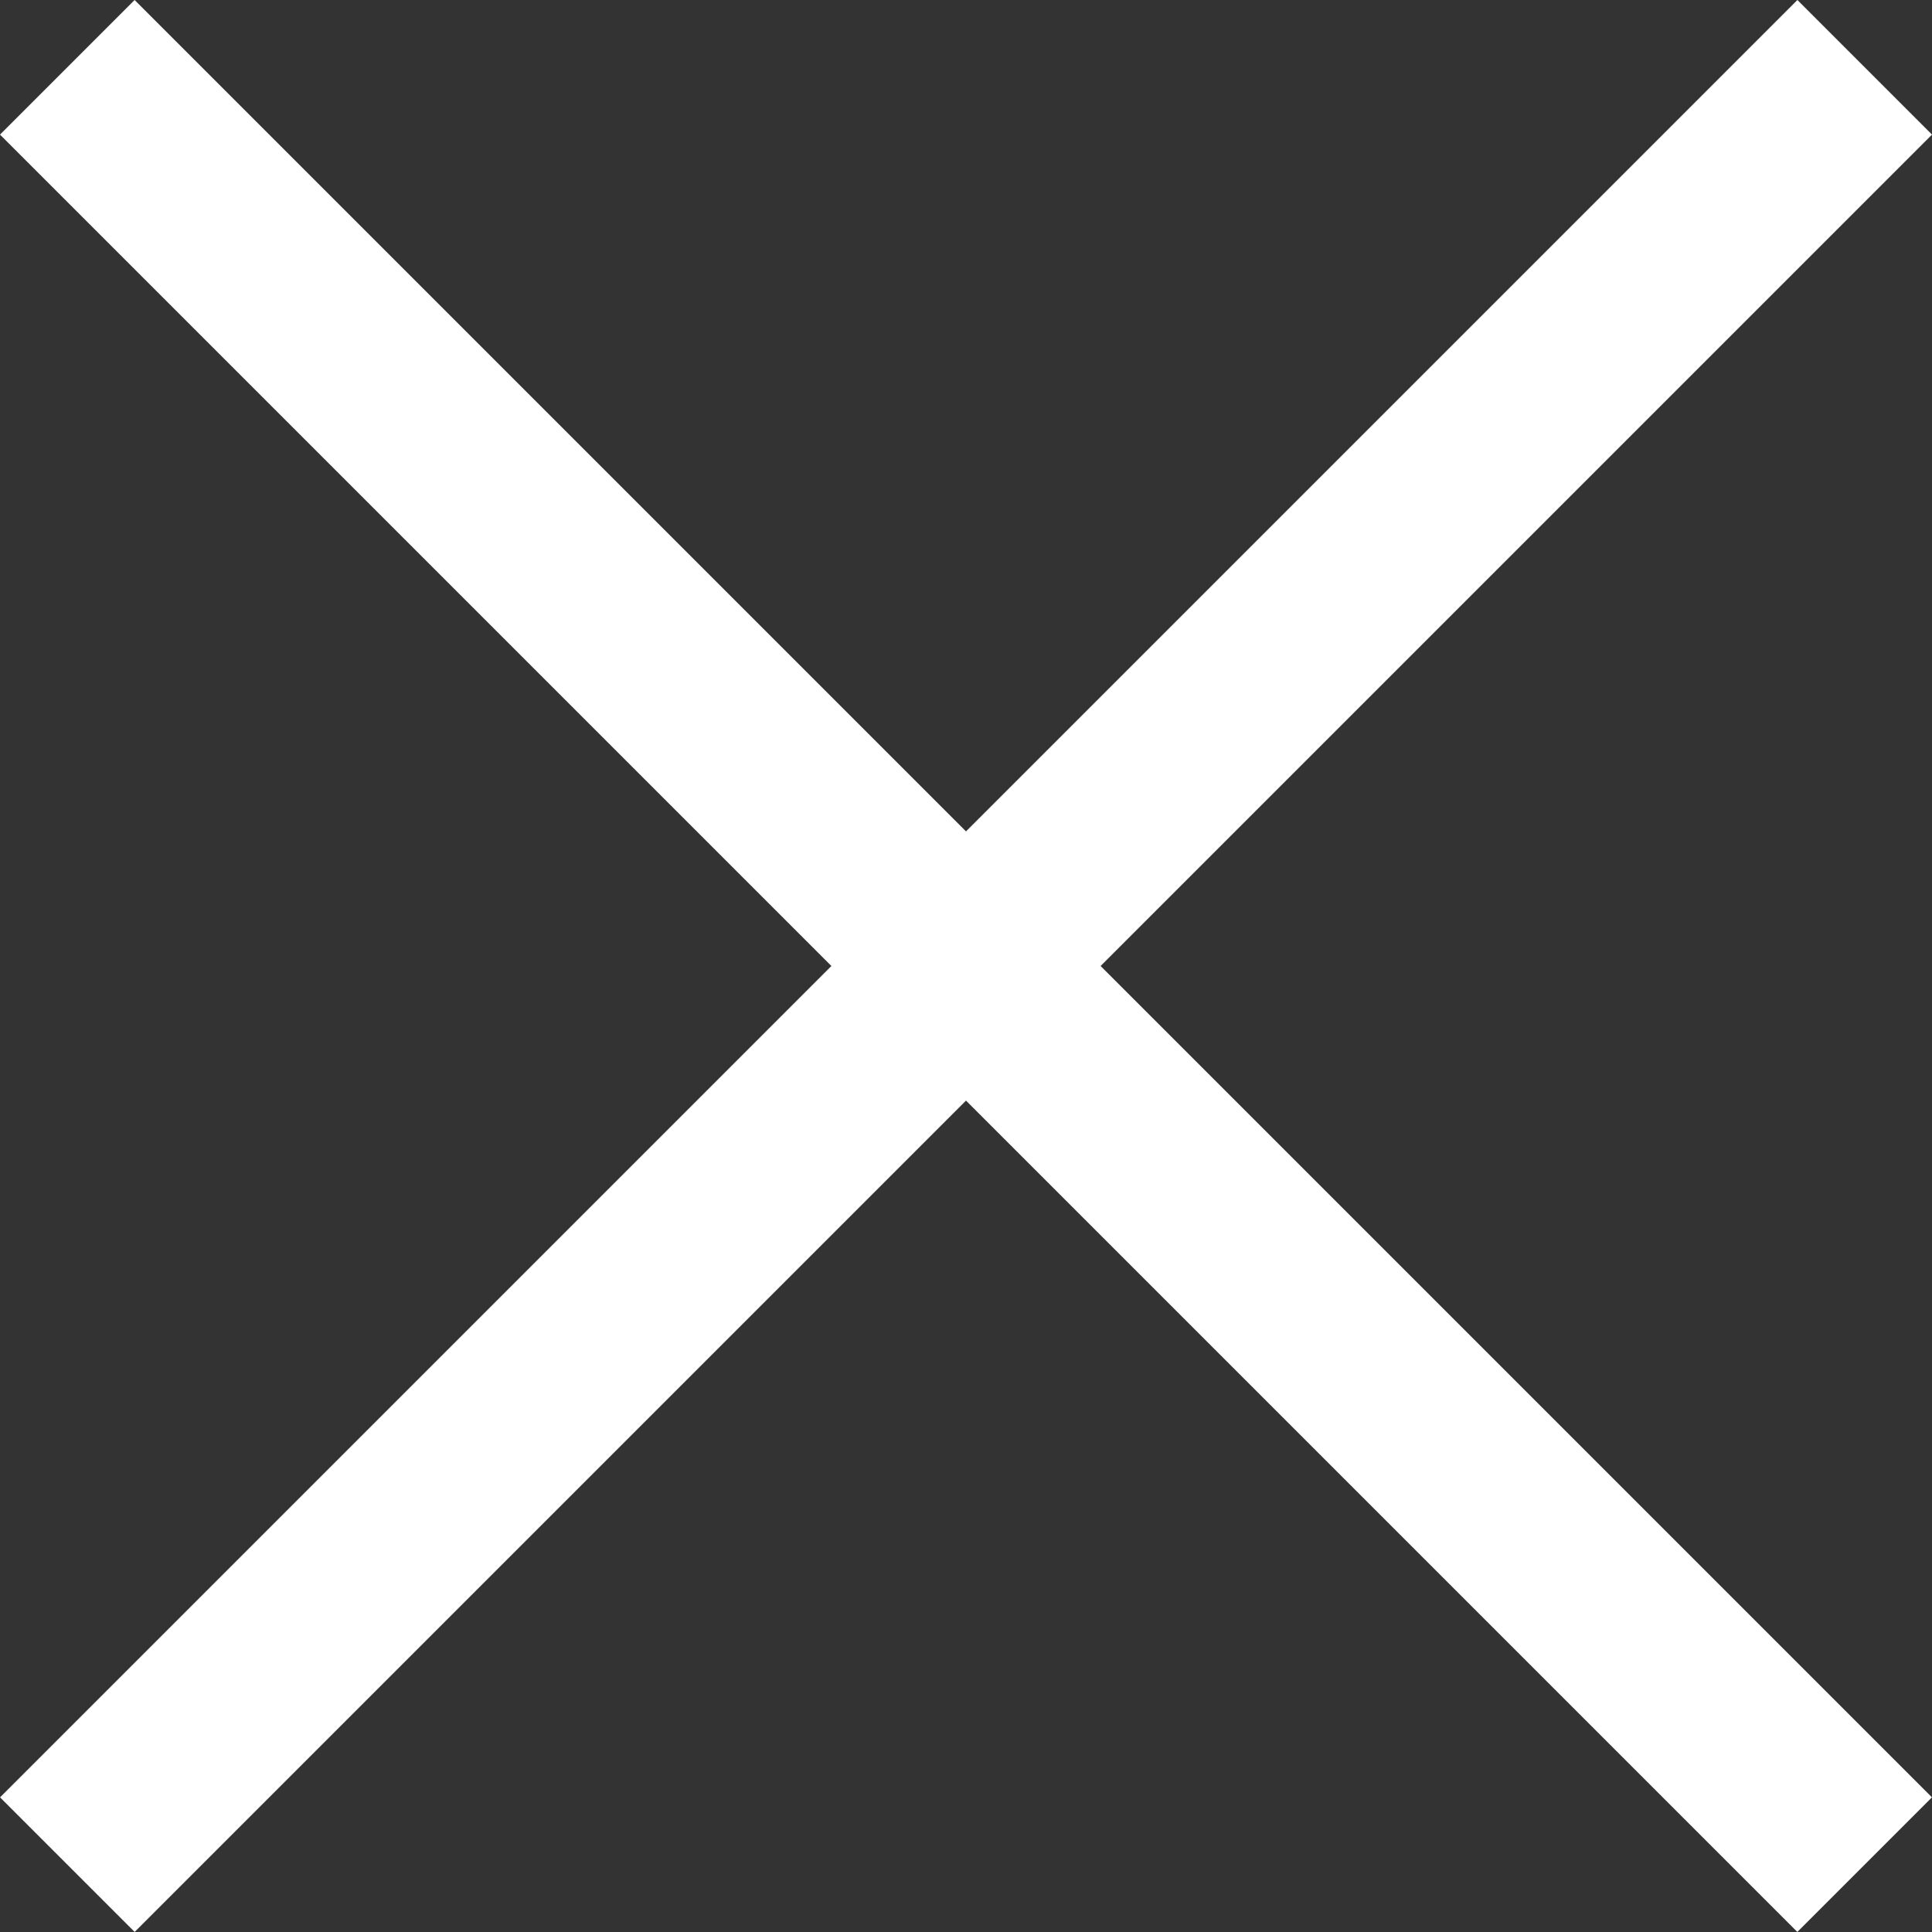
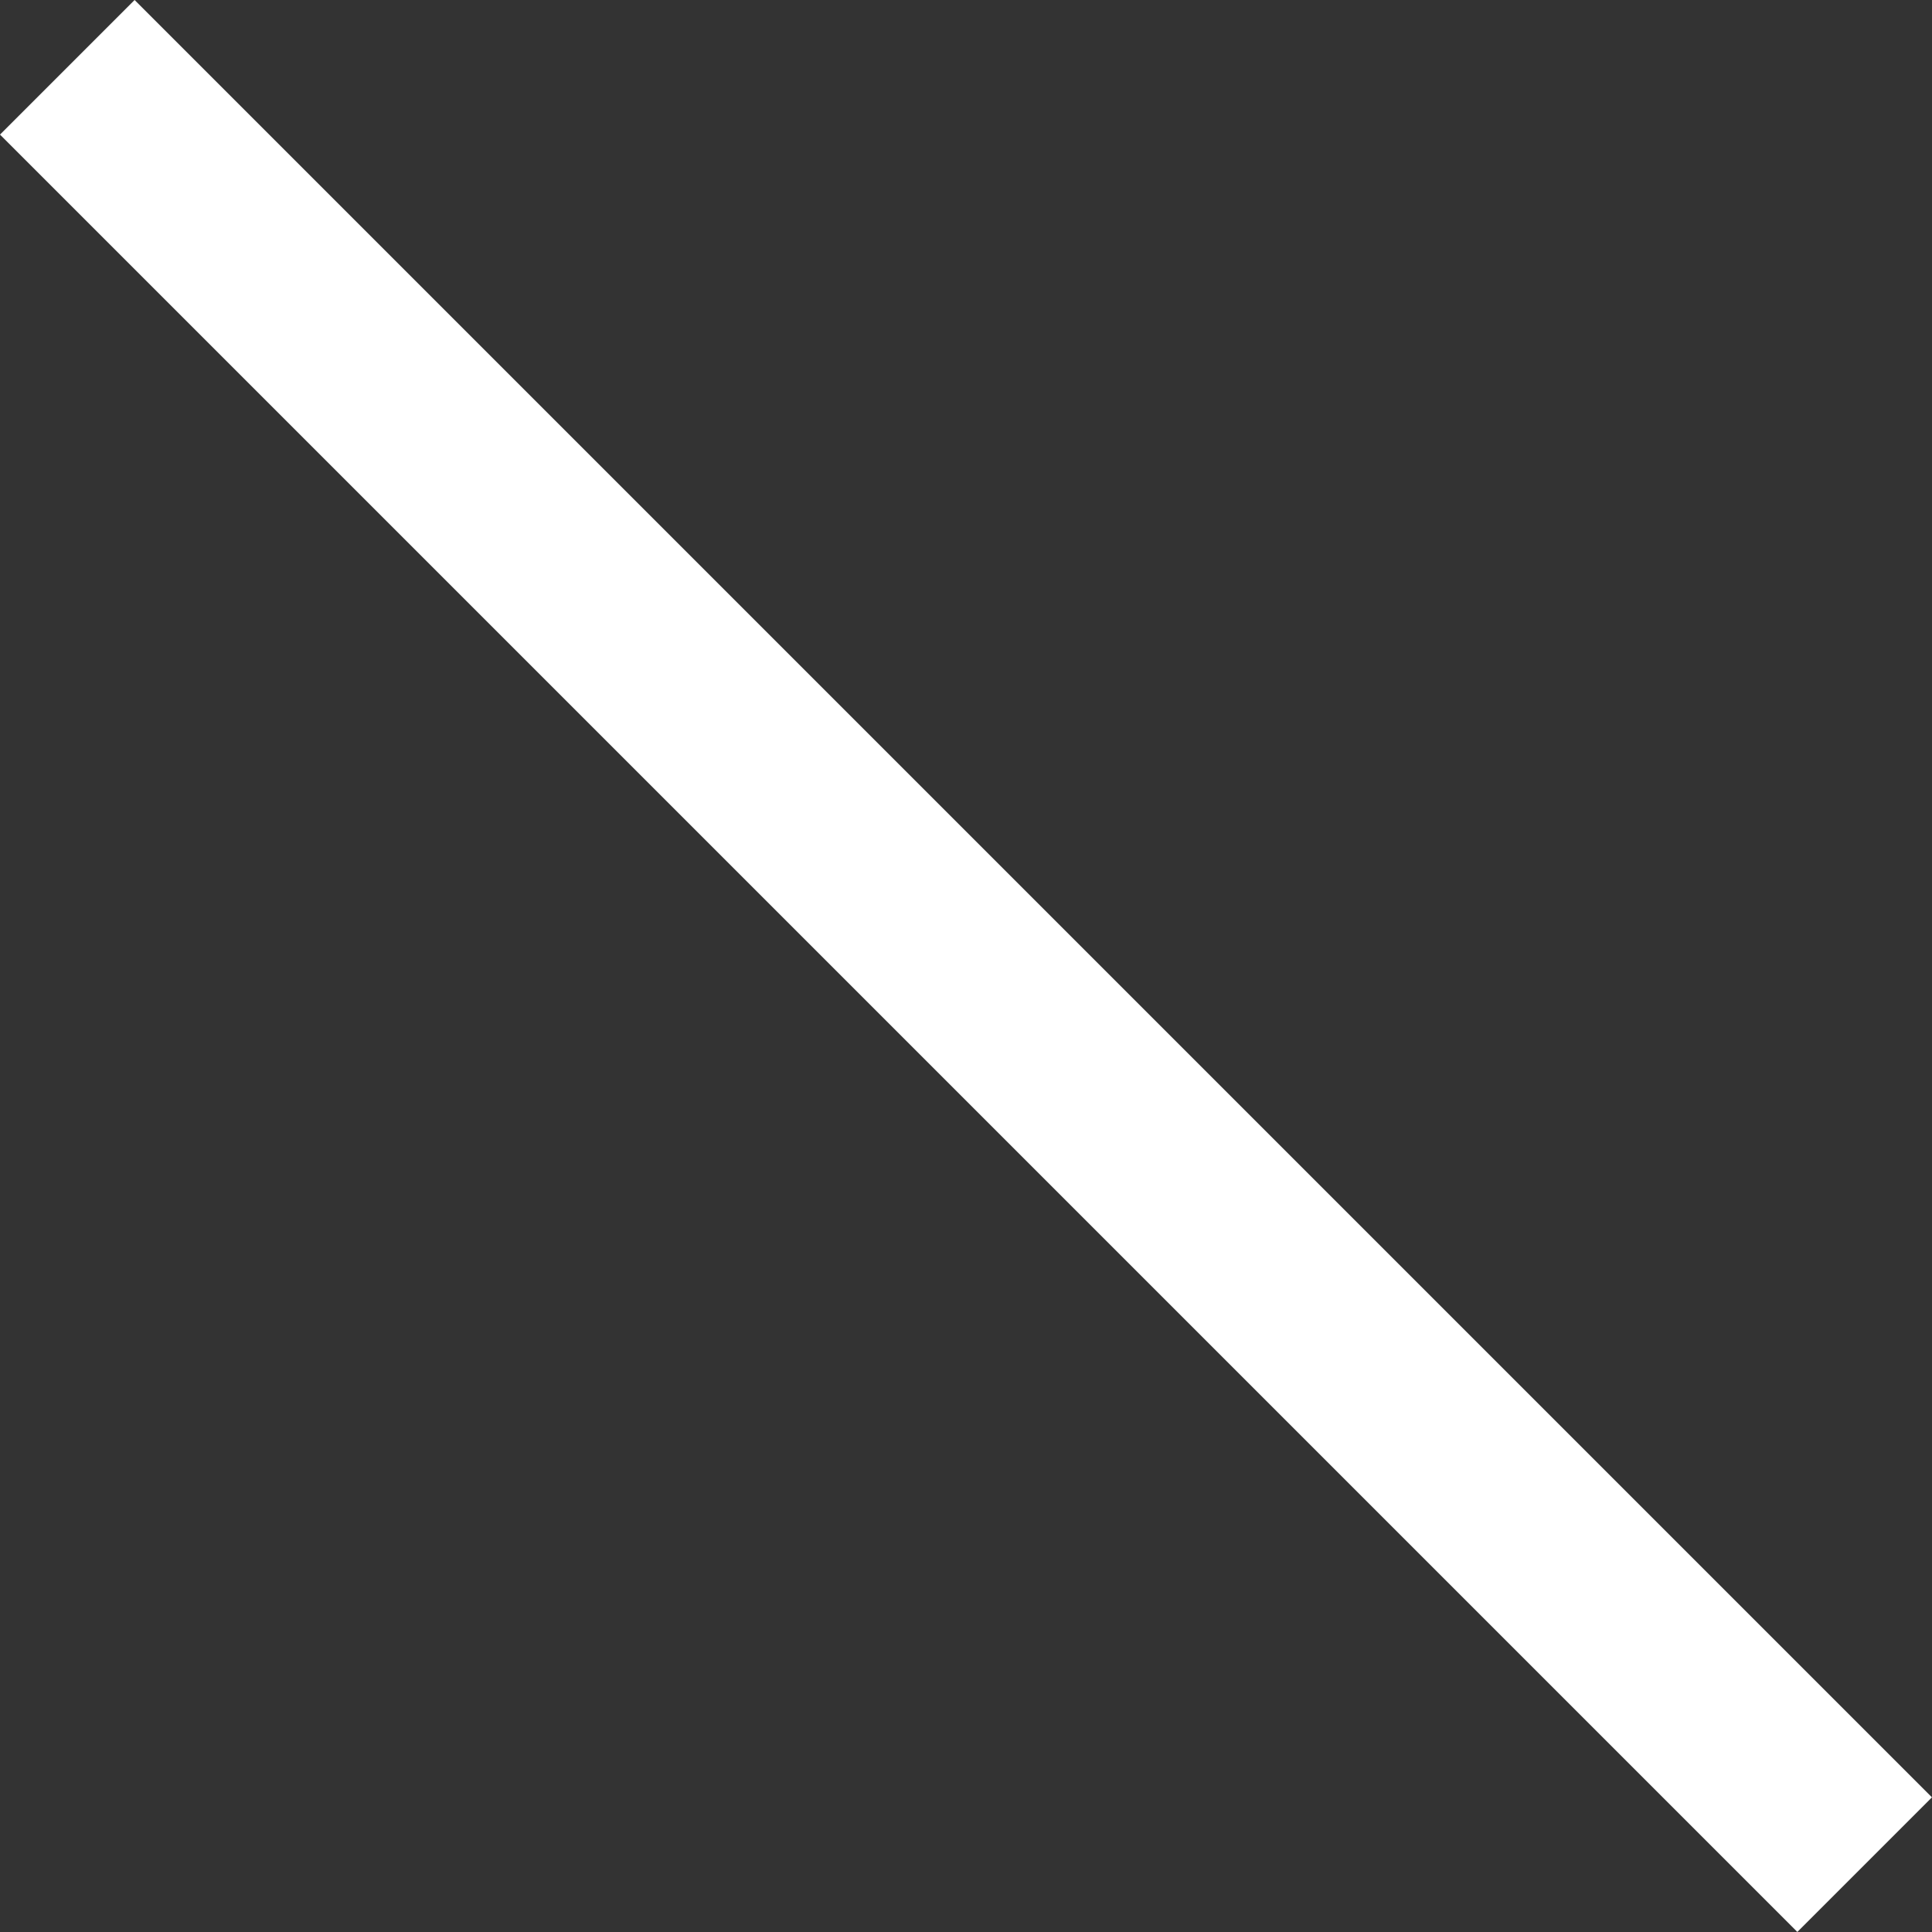
<svg xmlns="http://www.w3.org/2000/svg" width="20.298" height="20.298" viewBox="0 0 20.298 20.298">
  <rect x="0" y="0" width="20.298" height="20.298" fill="#333333" stroke="none" />
  <g id="Groupe_1265" data-name="Groupe 1265" transform="translate(10.149 -8.735) rotate(45)">
    <g id="Groupe_147" data-name="Groupe 147" transform="translate(0 0)">
      <line id="Ligne_79" data-name="Ligne 79" x2="26.705" transform="translate(0 13.353)" fill="none" stroke="#fff" stroke-width="2" />
-       <line id="Ligne_80" data-name="Ligne 80" x2="26.705" transform="translate(13.353 0) rotate(90)" fill="none" stroke="#fff" stroke-width="2" />
    </g>
  </g>
</svg>